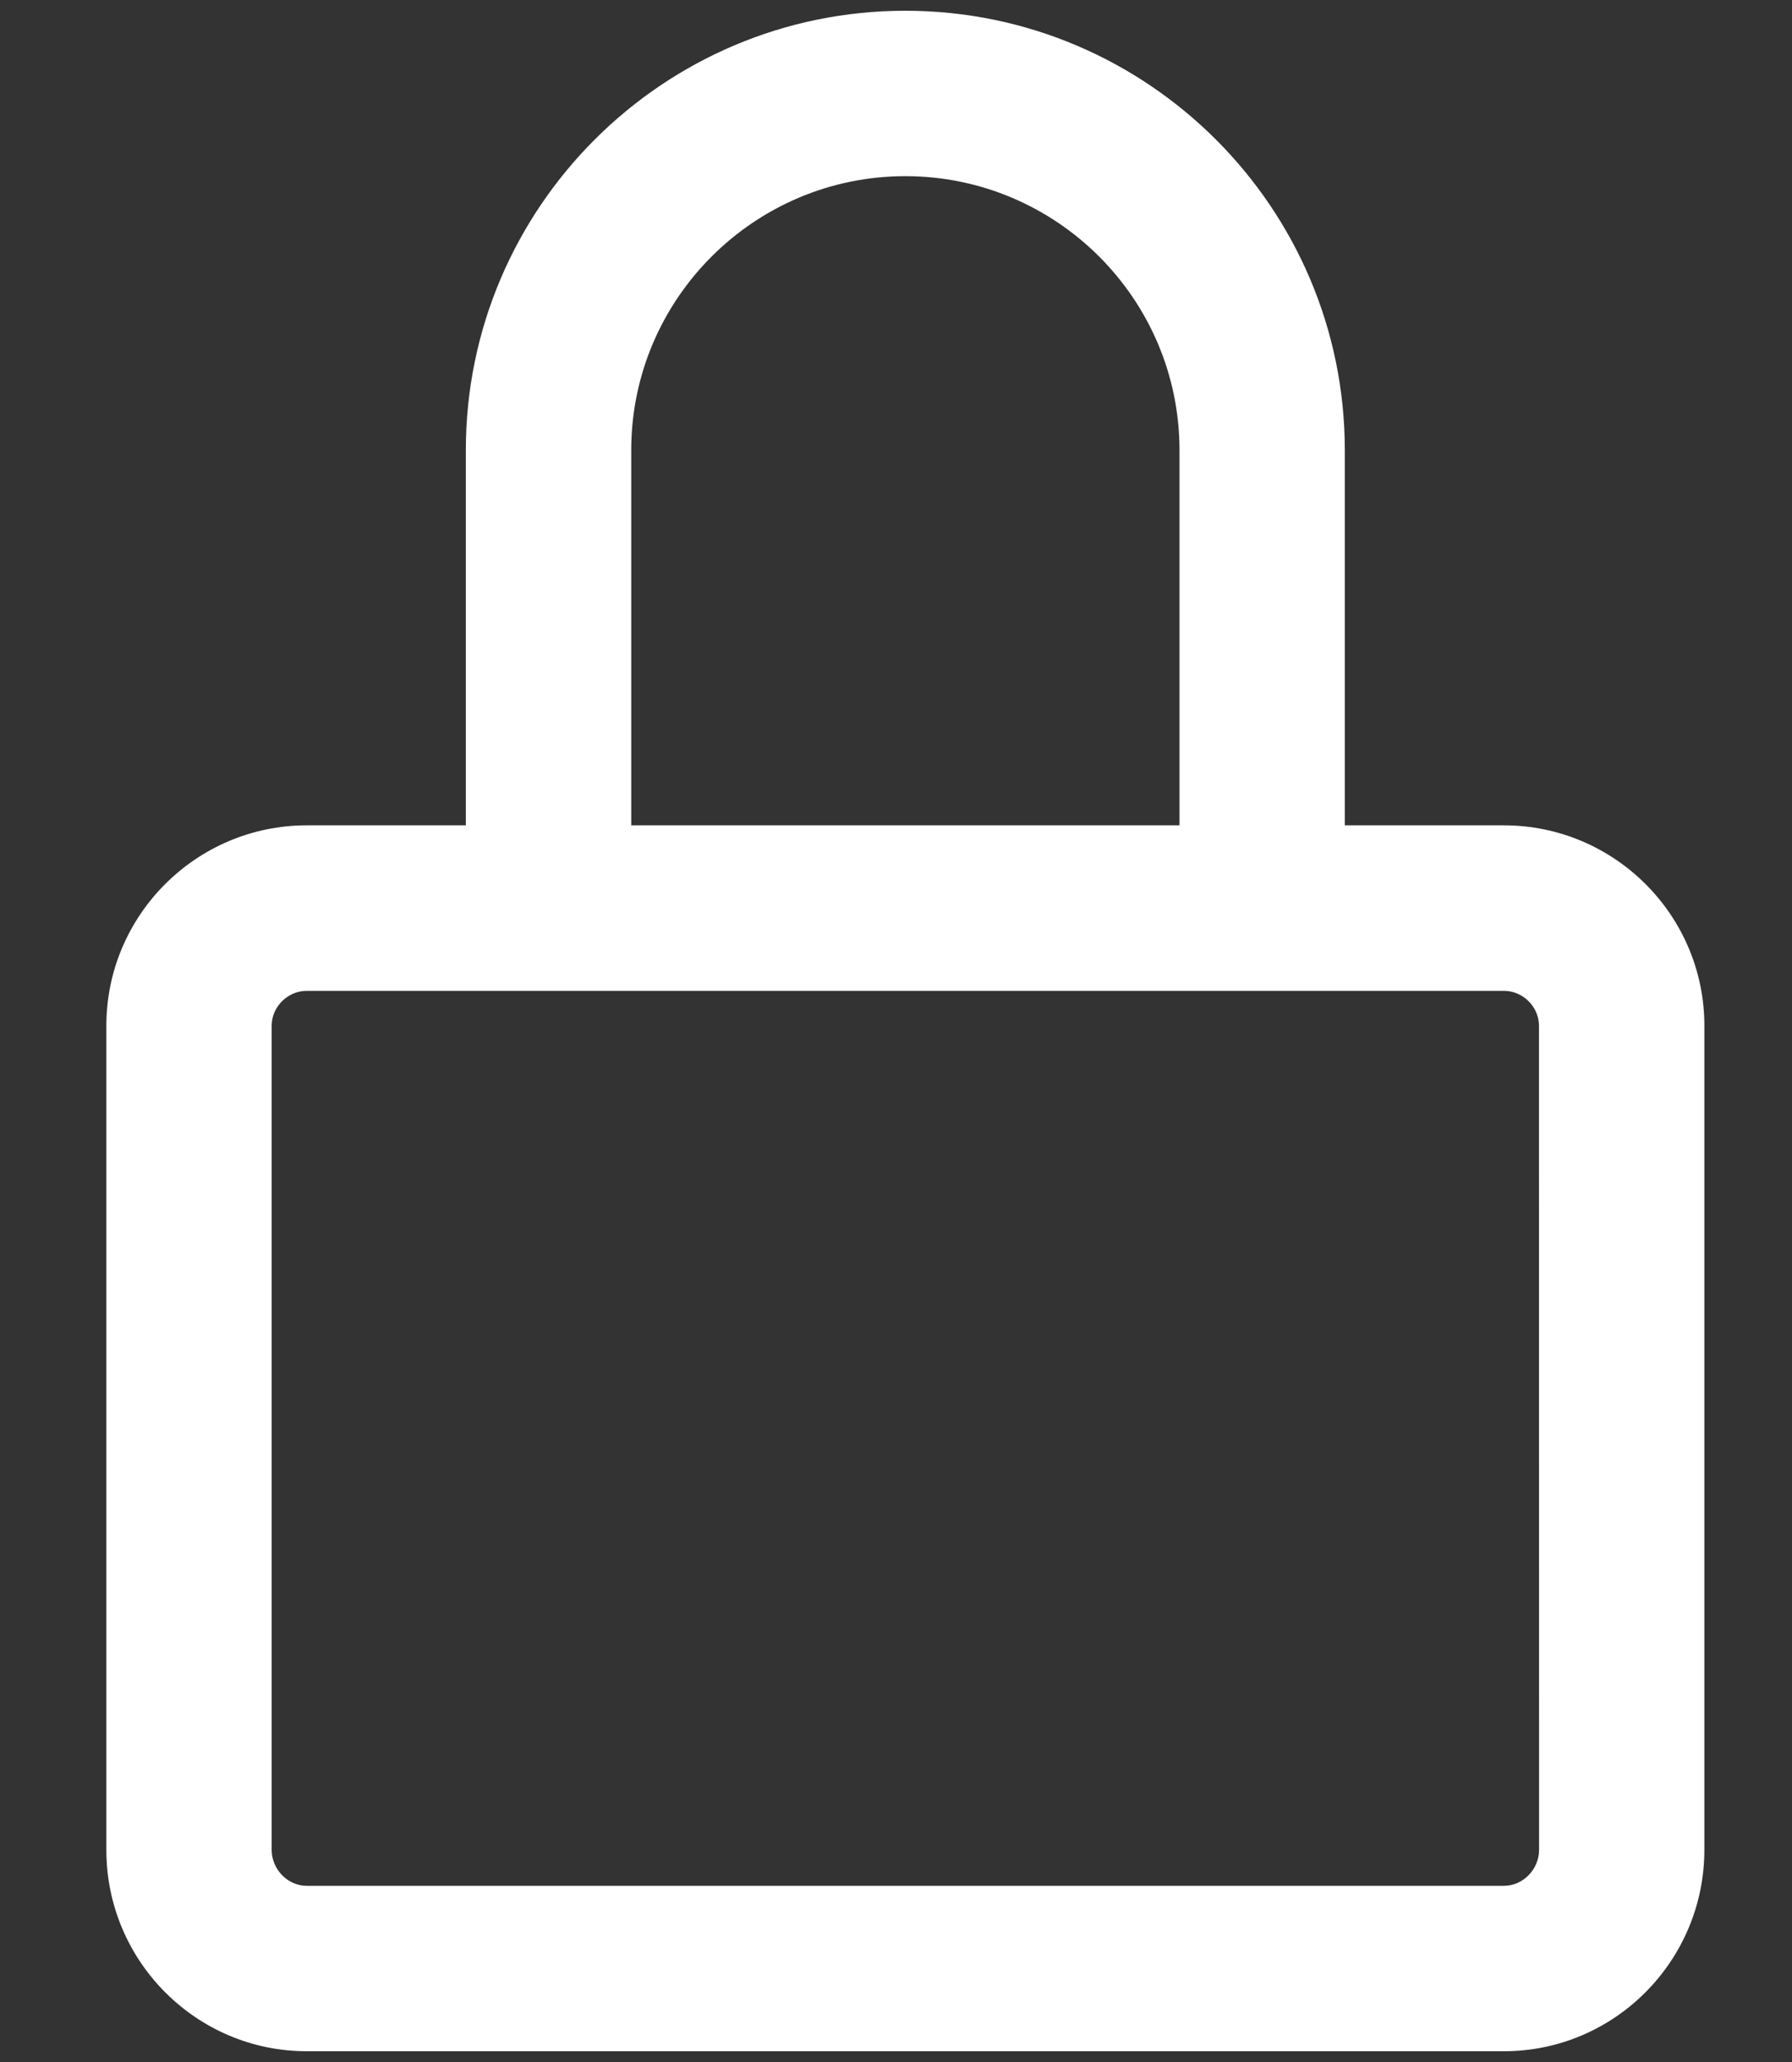
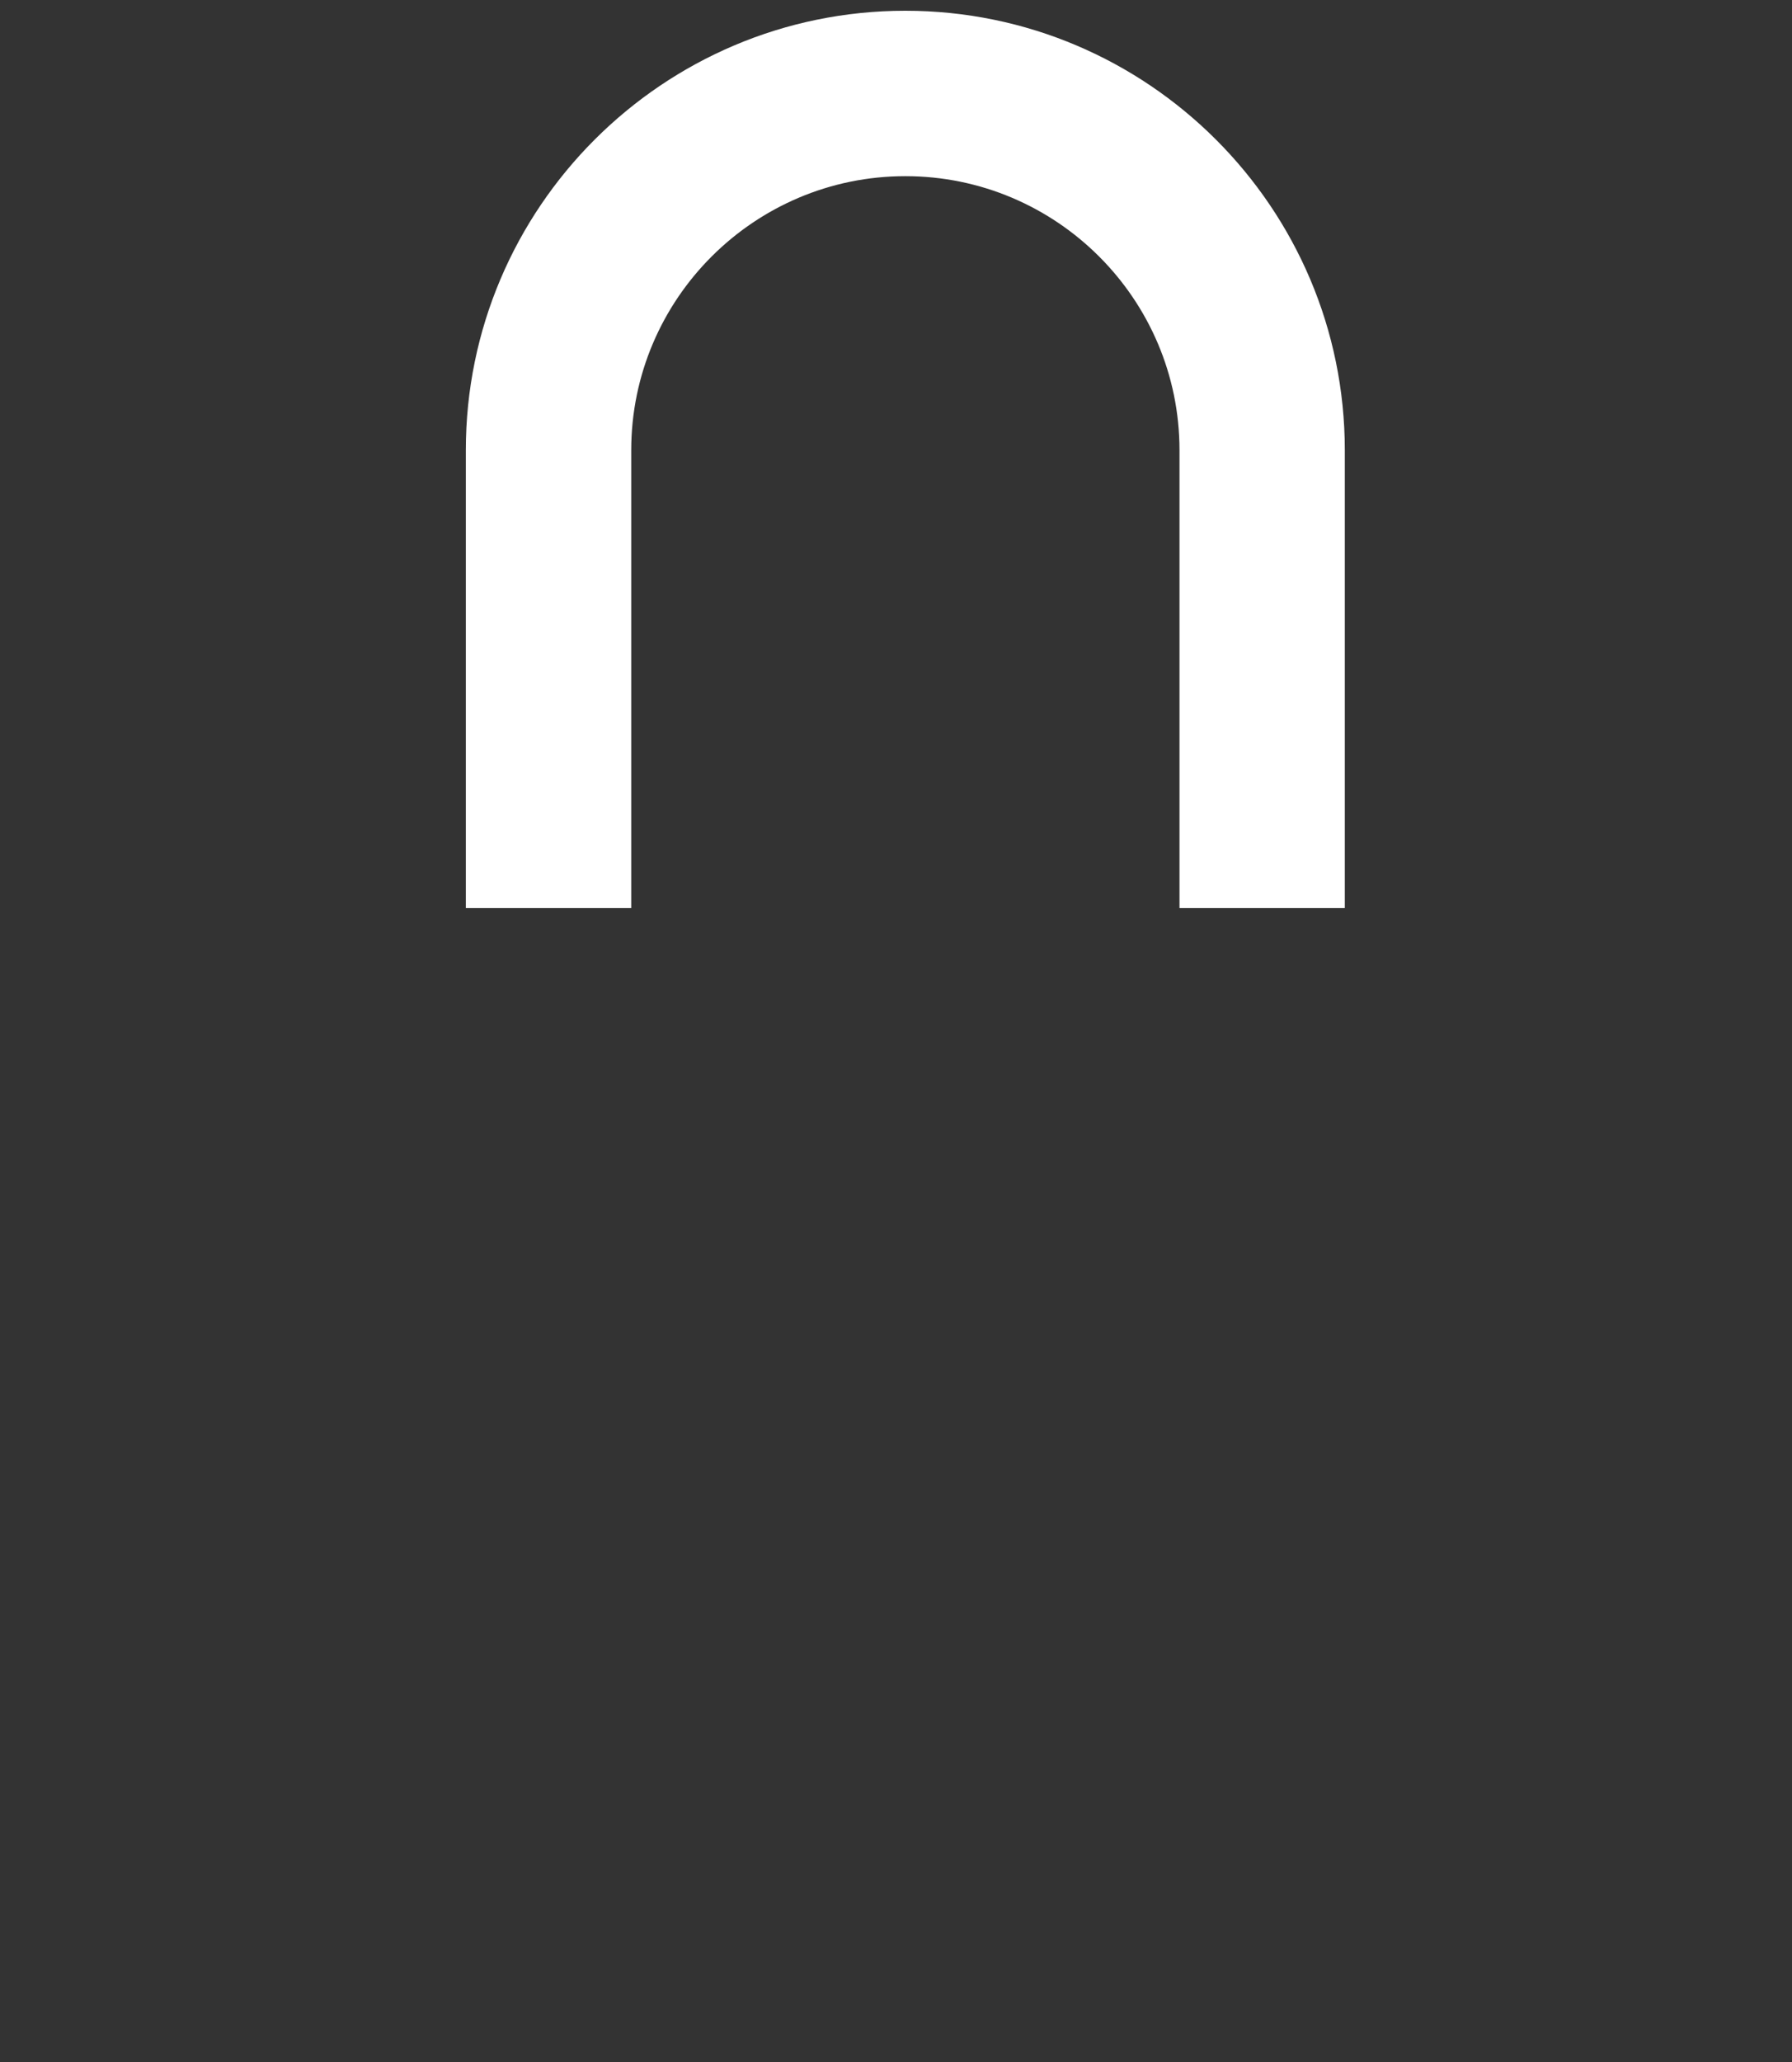
<svg xmlns="http://www.w3.org/2000/svg" width="20px" height="23px" viewBox="0 0 20 23" version="1.1">
  <rect x="0" y="0" width="20" height="23" fill="#333333" stroke="none" />
  <g id="🎨Library" stroke="none" stroke-width="1" fill="none" fill-rule="evenodd">
    <g id="Assets/Icon/Lock/White" fill="#FFFFFF">
      <g id="Lock" transform="translate(1, 0)">
-         <path d="M15.784,22.88 L2.424,22.88 C1.19,22.88 0.187,21.873 0.187,20.635 L0.187,11.441 C0.187,10.209 1.191,9.206 2.424,9.206 L15.784,9.206 C17.018,9.206 18.022,10.209 18.022,11.441 L18.022,20.634 C18.021,21.873 17.018,22.88 15.784,22.88 L15.784,22.88 Z M2.424,11.052 C2.211,11.052 2.032,11.23 2.032,11.441 L2.032,20.634 C2.032,20.851 2.211,21.035 2.424,21.035 L15.784,21.035 C15.997,21.035 16.177,20.852 16.177,20.634 L16.176,11.441 C16.176,11.23 15.997,11.052 15.784,11.052 L2.424,11.052 Z" id="Fill-1" />
-         <path d="M14.009,10.129 L12.164,10.129 L12.164,5.022 C12.164,3.336 10.792,1.965 9.104,1.965 C7.418,1.965 6.045,3.336 6.045,5.022 L6.045,10.129 L4.199,10.129 L4.199,5.022 C4.199,2.318 6.399,0.12 9.104,0.12 C11.809,0.12 14.009,2.318 14.009,5.022 L14.009,10.129 Z" id="Fill-2" />
+         <path d="M14.009,10.129 L12.164,10.129 L12.164,5.022 C12.164,3.336 10.792,1.965 9.104,1.965 C7.418,1.965 6.045,3.336 6.045,5.022 L6.045,10.129 L4.199,10.129 L4.199,5.022 C4.199,2.318 6.399,0.12 9.104,0.12 C11.809,0.12 14.009,2.318 14.009,5.022 L14.009,10.129 " id="Fill-2" />
      </g>
    </g>
  </g>
</svg>